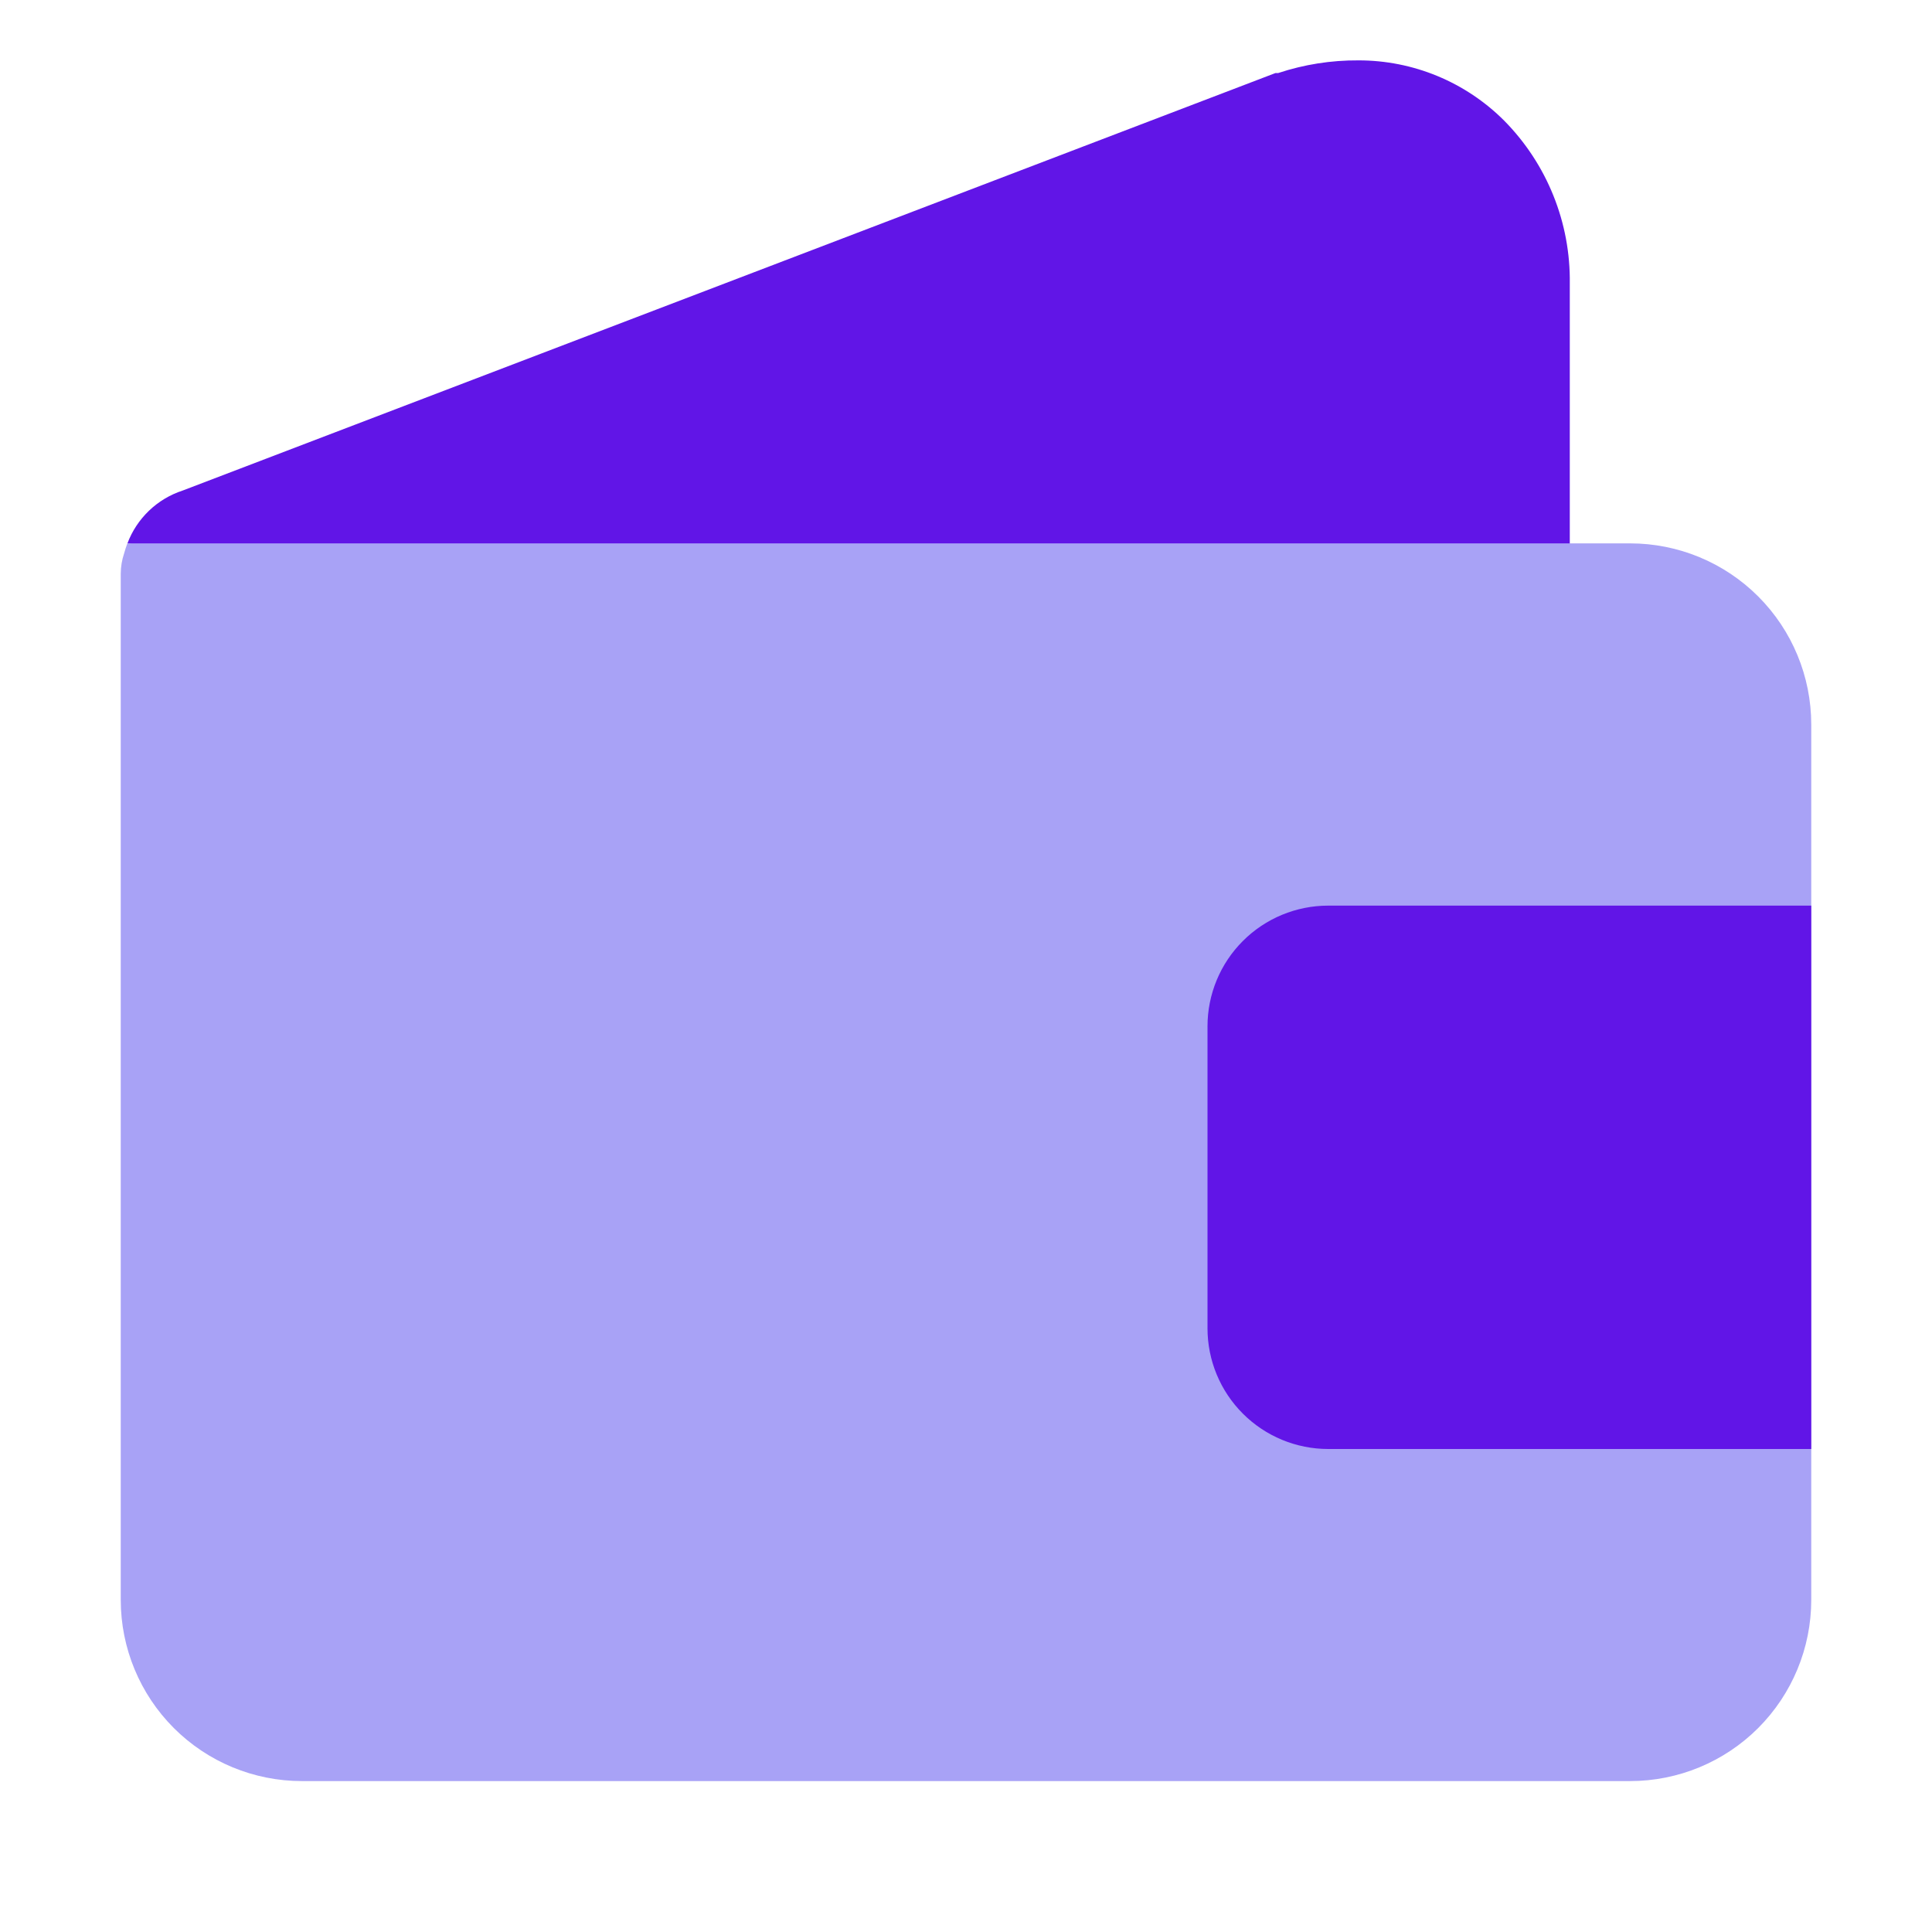
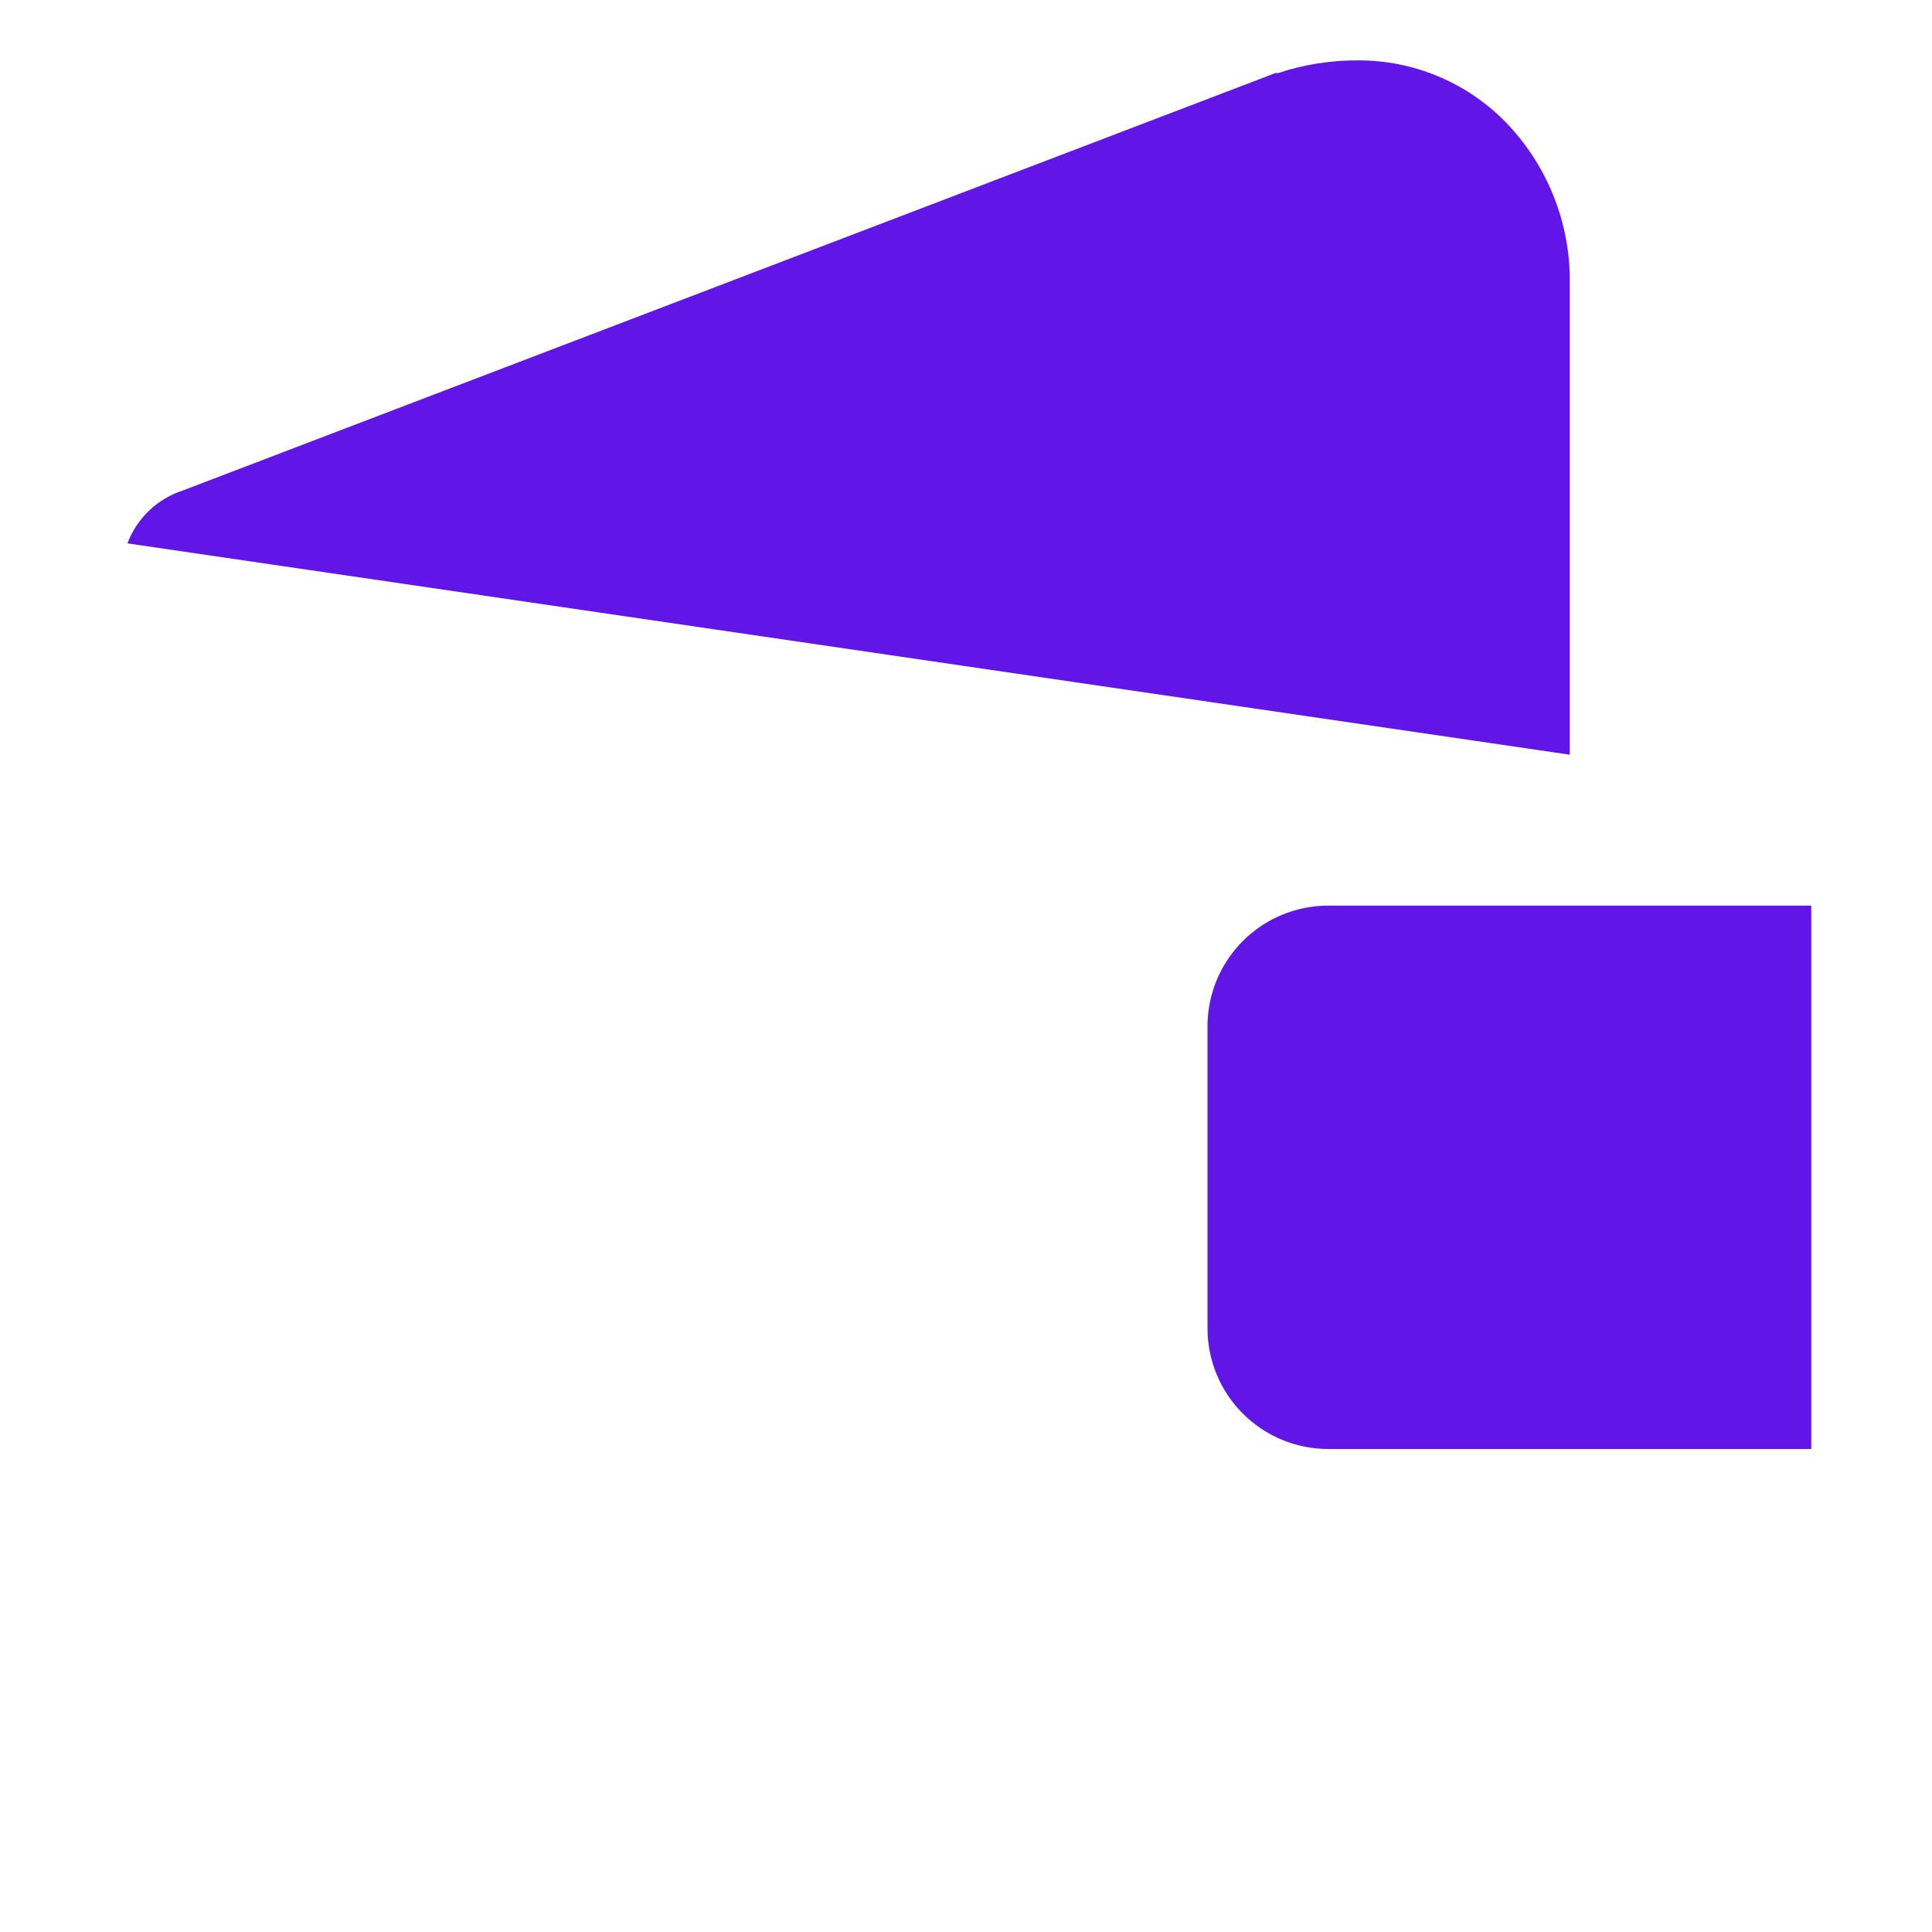
<svg xmlns="http://www.w3.org/2000/svg" width="52" height="52" viewBox="0 0 52 52" fill="none">
  <g id="pay-sale-shop-svgrepo-com 1">
    <path id="Vector" d="M42.251 7.63V20.313L3.43 14.625C3.555 14.292 3.754 13.991 4.011 13.745C4.268 13.499 4.578 13.313 4.917 13.203L34.329 1.966H34.402C35.099 1.735 35.829 1.62 36.563 1.625C37.292 1.624 38.014 1.767 38.688 2.046C39.361 2.325 39.973 2.734 40.488 3.25C41.057 3.827 41.507 4.511 41.809 5.263C42.112 6.015 42.262 6.819 42.251 7.63Z" fill="#6115E7" />
-     <path id="Vector_2" d="M43.875 14.625H20.312C20.231 14.625 20.15 14.625 20.069 14.625H3.429C3.394 14.715 3.364 14.808 3.339 14.901C3.281 15.074 3.251 15.255 3.25 15.438V43.062C3.25 44.355 3.764 45.595 4.678 46.51C5.592 47.424 6.832 47.938 8.125 47.938H43.875C45.168 47.938 46.408 47.424 47.322 46.51C48.236 45.595 48.75 44.355 48.75 43.062V19.5C48.75 18.207 48.236 16.967 47.322 16.053C46.408 15.139 45.168 14.625 43.875 14.625Z" fill="#A8A2F6" />
    <path id="Vector_3" d="M48.75 24.375V39H35.75C34.888 39 34.061 38.658 33.452 38.048C32.842 37.439 32.5 36.612 32.5 35.75V27.625C32.5 26.763 32.842 25.936 33.452 25.327C34.061 24.717 34.888 24.375 35.75 24.375H48.75Z" fill="#6115E7" />
-     <path id="Vector_4" d="M39 34.125C40.346 34.125 41.438 33.034 41.438 31.688C41.438 30.341 40.346 29.25 39 29.25C37.654 29.25 36.562 30.341 36.562 31.688C36.562 33.034 37.654 34.125 39 34.125Z" fill="#6115E7" />
+     <path id="Vector_4" d="M39 34.125C40.346 34.125 41.438 33.034 41.438 31.688C37.654 29.25 36.562 30.341 36.562 31.688C36.562 33.034 37.654 34.125 39 34.125Z" fill="#6115E7" />
  </g>
</svg>